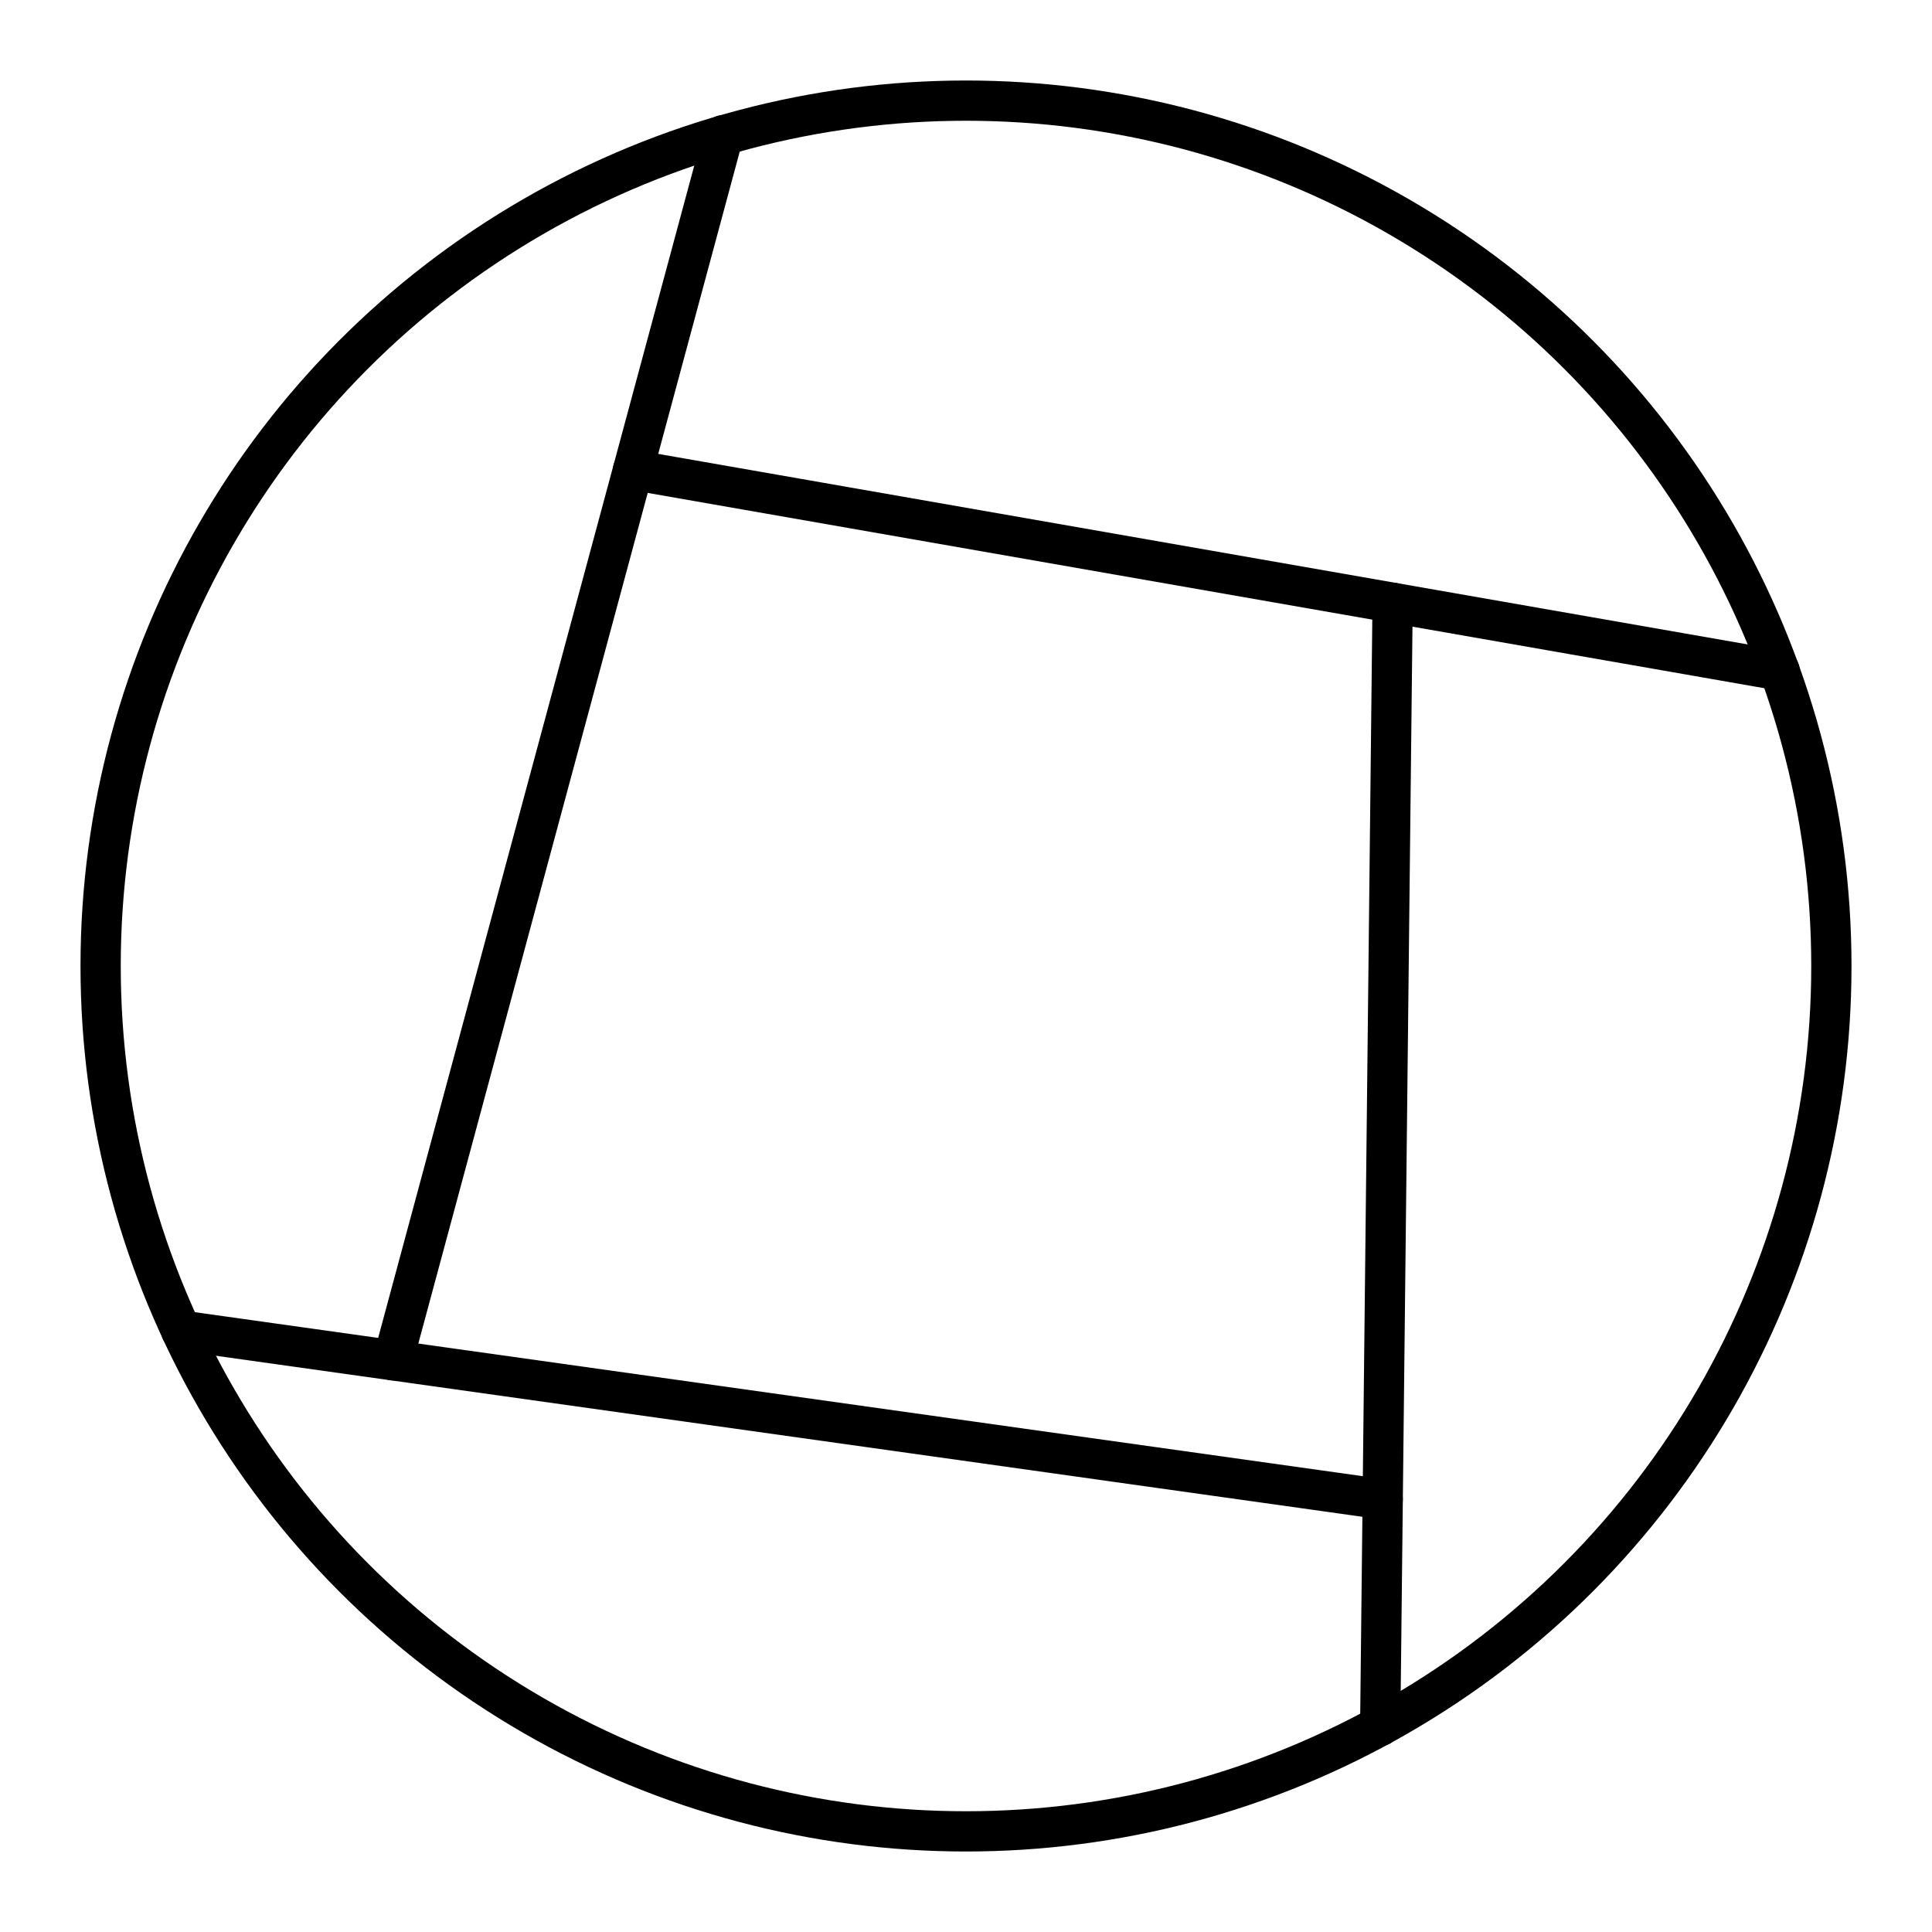
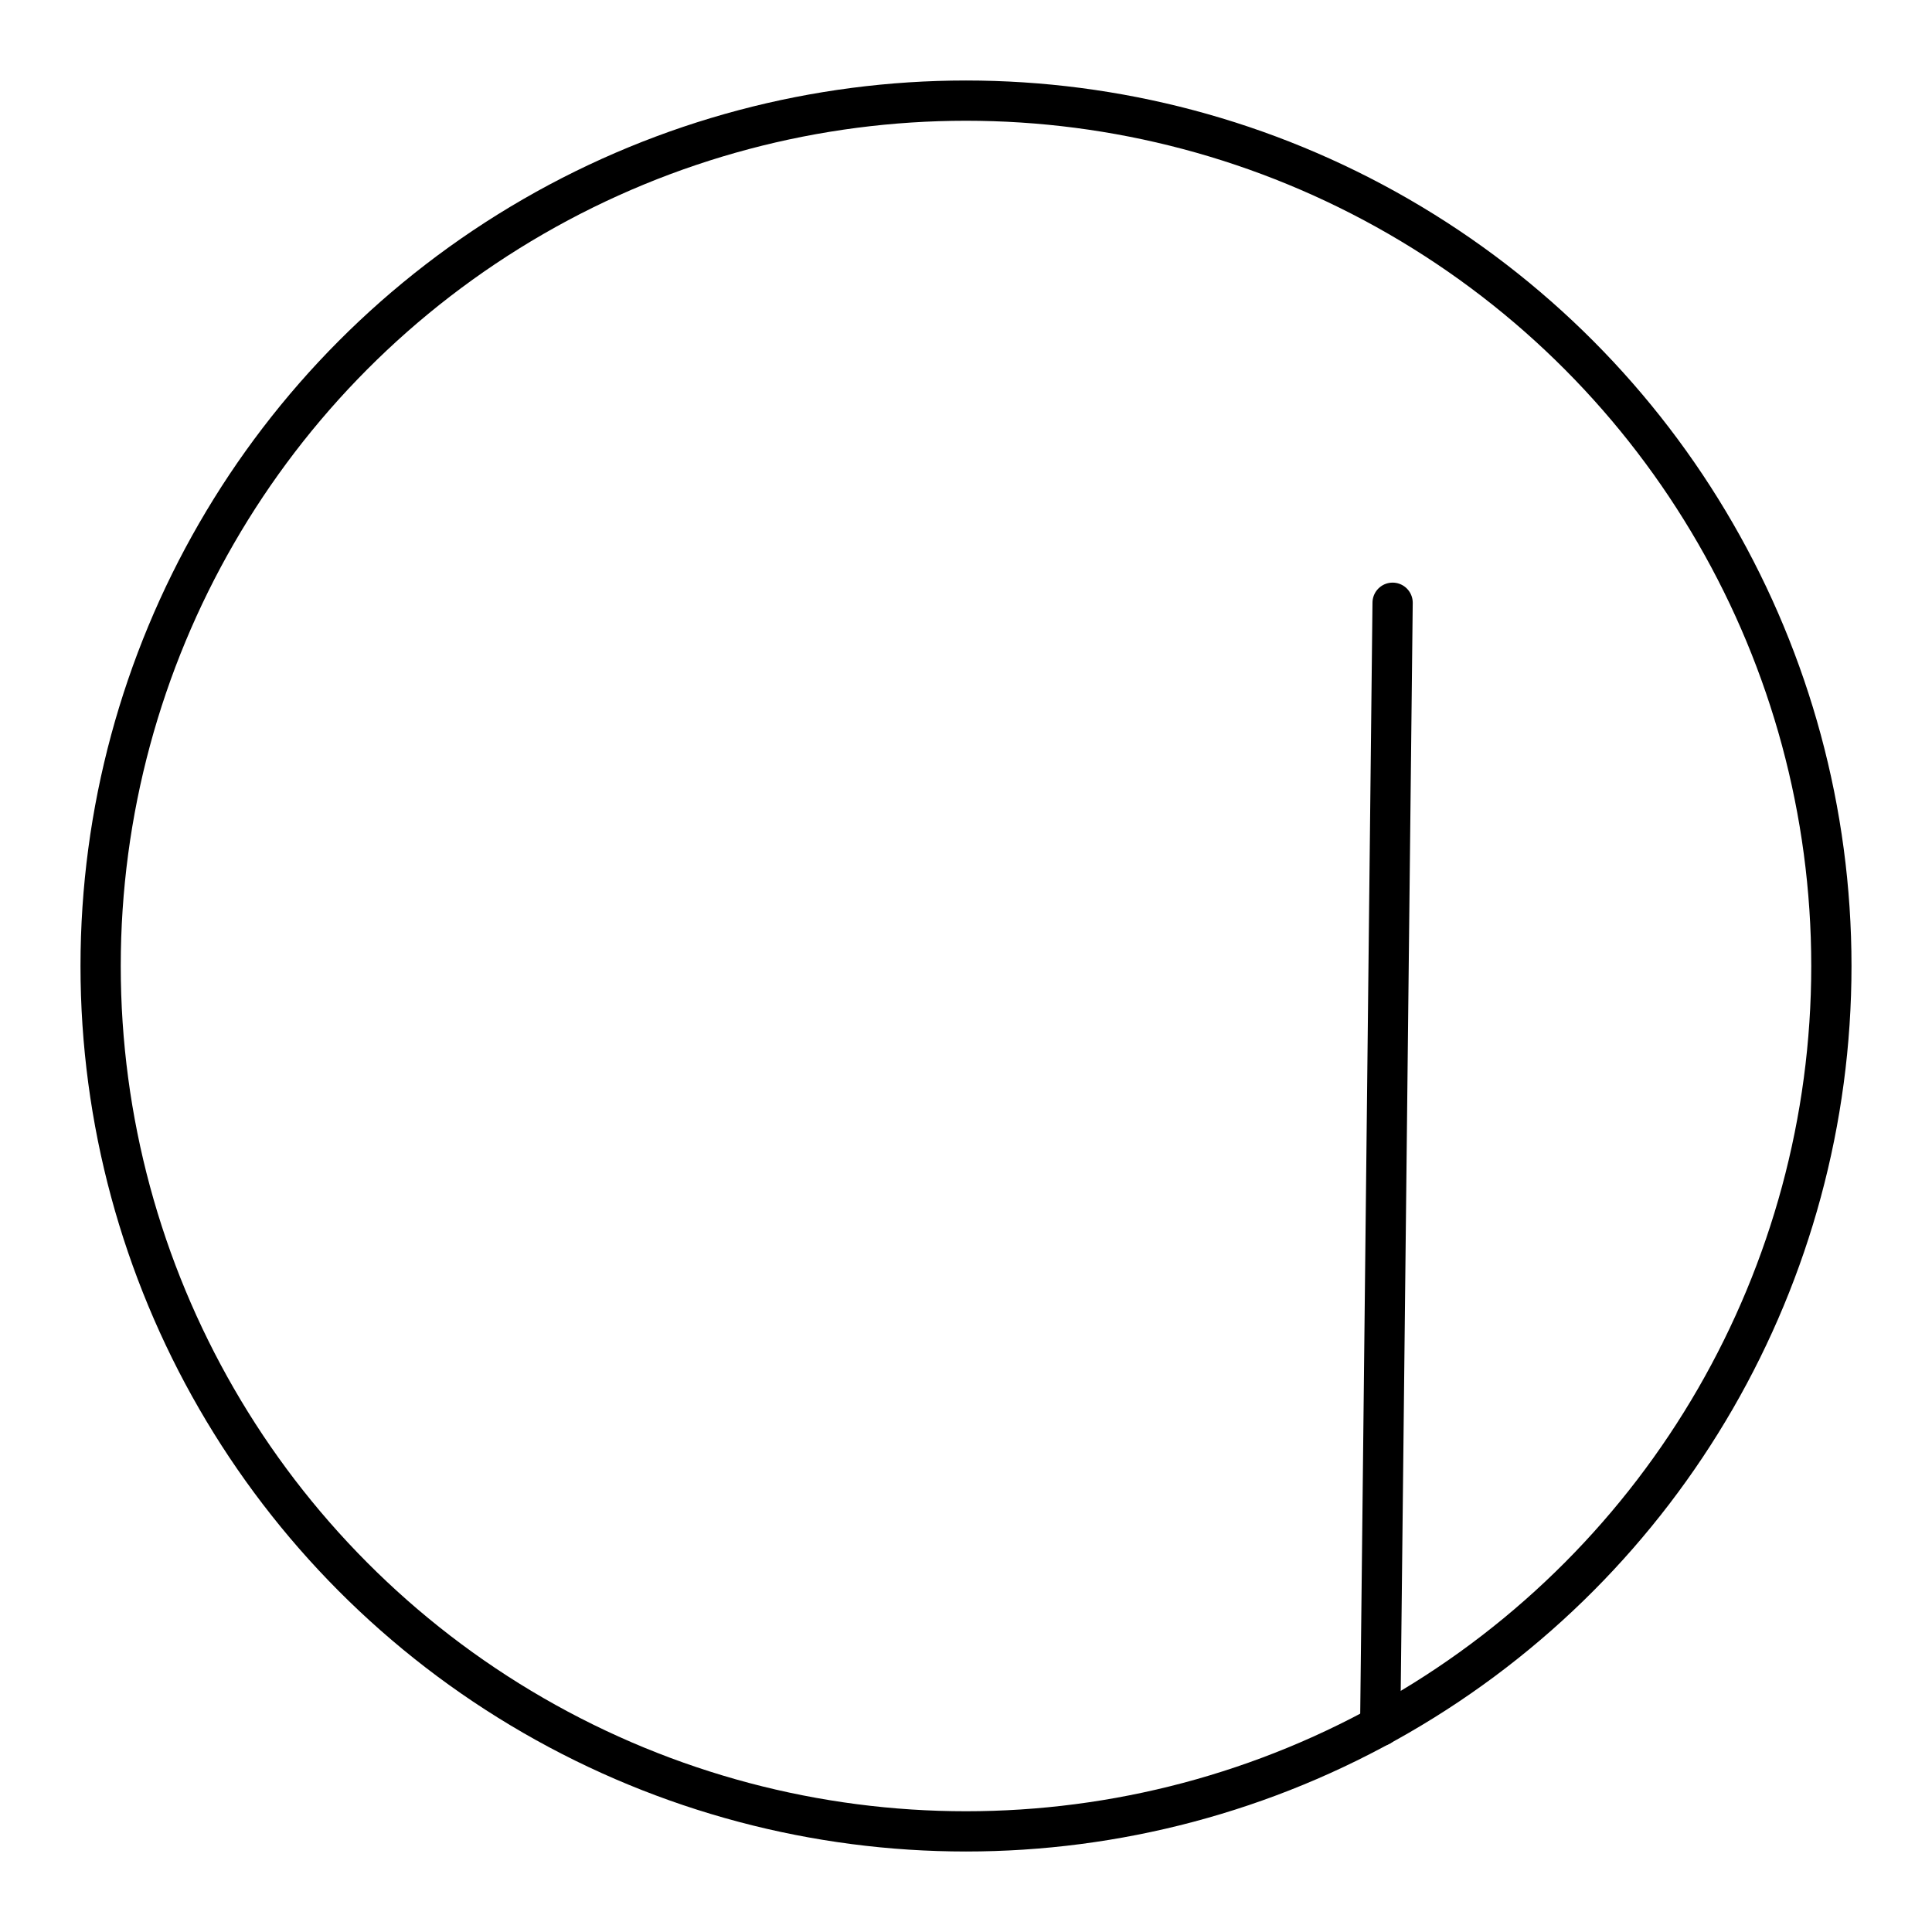
<svg xmlns="http://www.w3.org/2000/svg" width="800px" height="800px" viewBox="0 0 48 48" id="a">
  <defs>
    <style>.b{fill:none;stroke:#000000;stroke-linecap:round;stroke-linejoin:round;}</style>
  </defs>
  <circle class="b" cx="24" cy="24" r="21.5" />
-   <line class="b" x1="15.728" y1="11.675" x2="44.213" y2="16.657" />
-   <line class="b" x1="17.971" y1="3.357" x2="9.763" y2="33.797" />
-   <line class="b" x1="4.498" y1="33.057" x2="34.353" y2="37.25" />
  <line class="b" x1="34.291" y1="42.882" x2="34.599" y2="14.975" />
</svg>